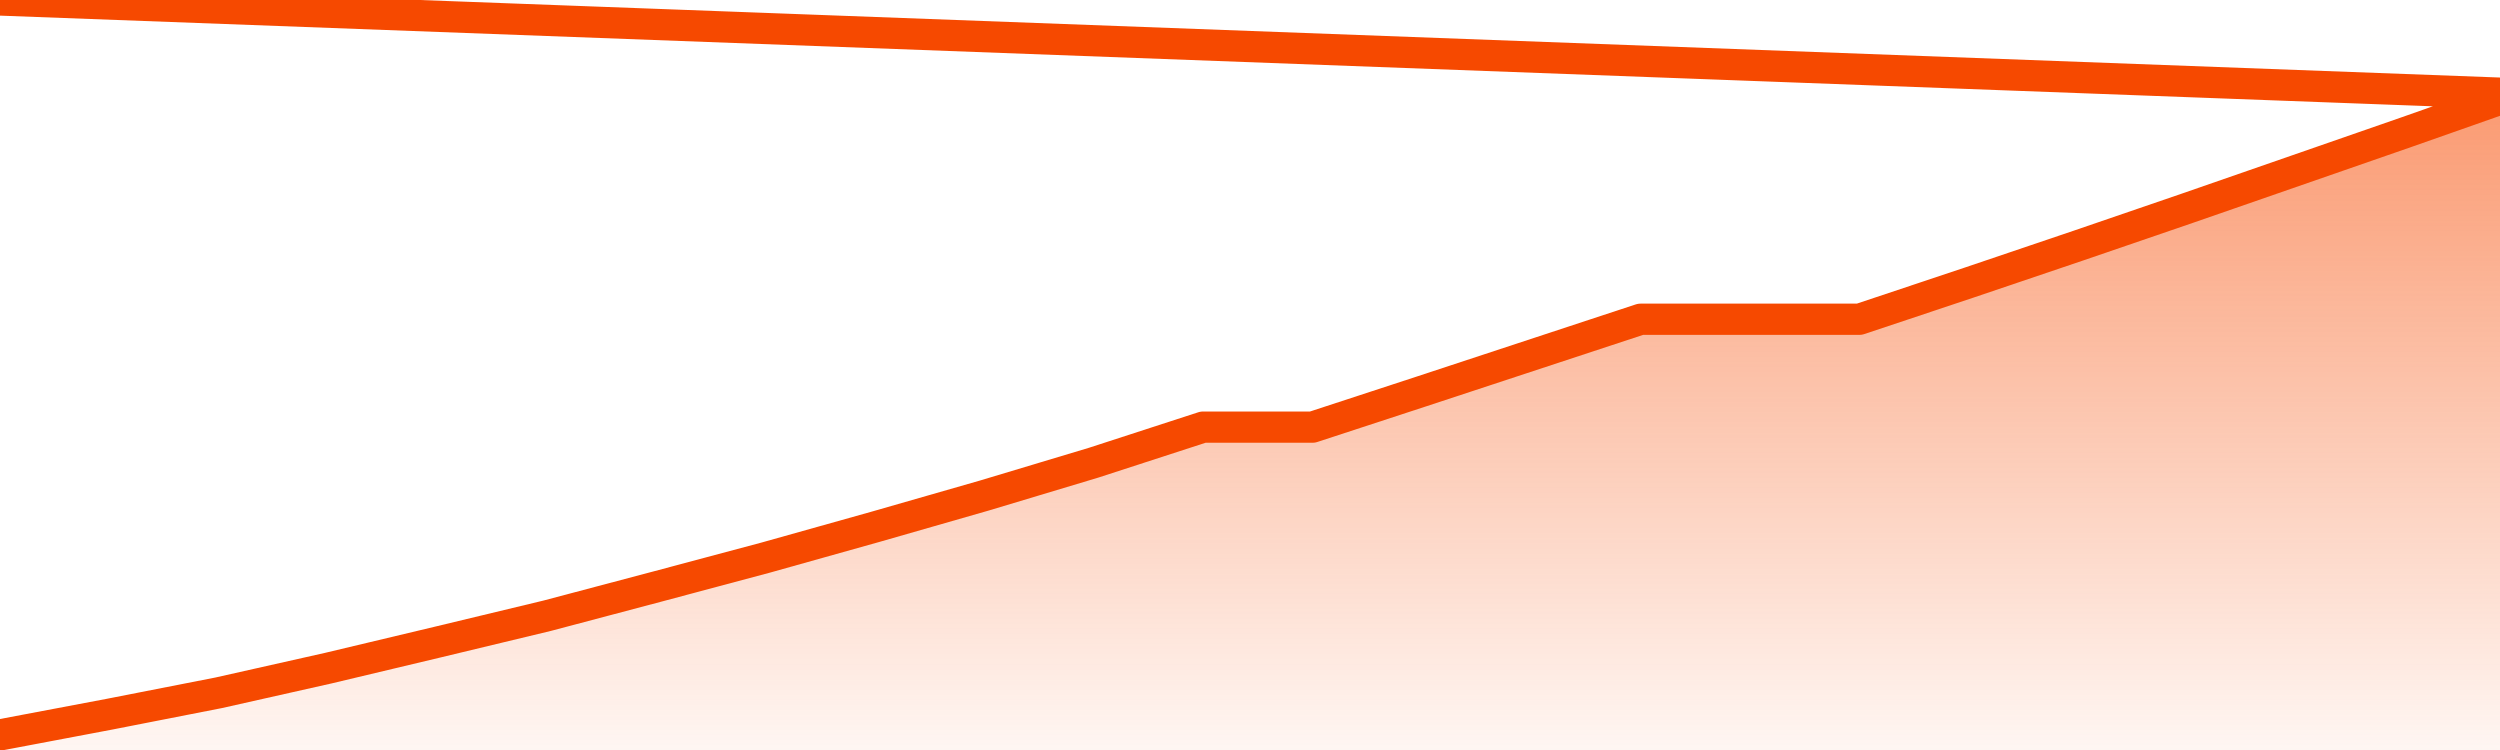
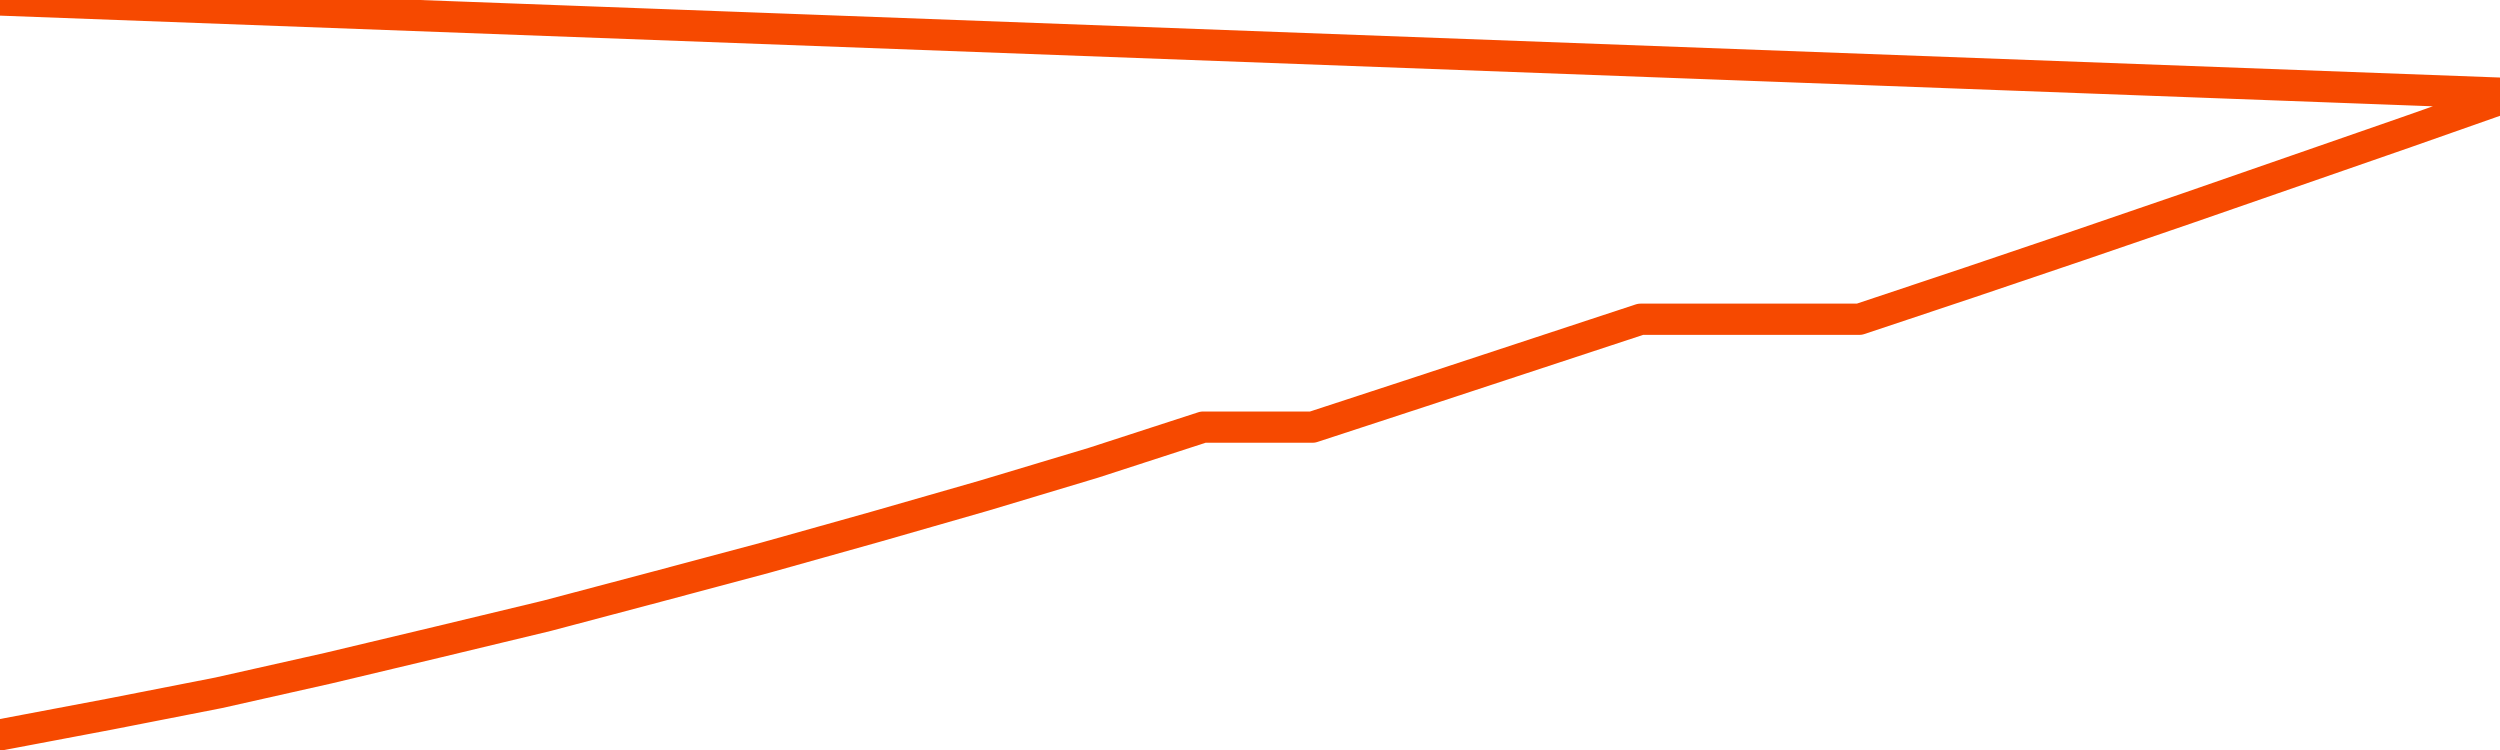
<svg xmlns="http://www.w3.org/2000/svg" version="1.1" width="80" height="24" viewBox="0 0 80 24">
  <defs>
    <linearGradient x1=".5" x2=".5" y2="1" id="gradient">
      <stop offset="0" stop-color="#F64900" />
      <stop offset="1" stop-color="#f64900" stop-opacity="0" />
    </linearGradient>
  </defs>
-   <path fill="url(#gradient)" fill-opacity="0.56" stroke="none" d="M 0,26 0.0,23.517 3.5,22.855 7.0,22.169 10.5,21.382 14.0,20.548 17.5,19.706 21.0,18.779 24.5,17.844 28.0,16.862 31.5,15.857 35.0,14.805 38.5,13.668 42.0,13.668 45.5,12.522 49.0,11.369 52.5,10.216 56.0,10.216 59.5,10.216 63.0,9.047 66.5,7.862 70.0,6.662 73.5,5.447 77.0,4.231 80.5,3.0 82,26 Z" />
  <path fill="none" stroke="#F64900" stroke-width="1" stroke-linejoin="round" stroke-linecap="round" d="M 0.0,23.517 3.5,22.855 7.0,22.169 10.5,21.382 14.0,20.548 17.5,19.706 21.0,18.779 24.5,17.844 28.0,16.862 31.5,15.857 35.0,14.805 38.5,13.668 42.0,13.668 45.5,12.522 49.0,11.369 52.5,10.216 56.0,10.216 59.5,10.216 63.0,9.047 66.5,7.862 70.0,6.662 73.5,5.447 77.0,4.231 80.5,3.0.join(' ') }" />
</svg>